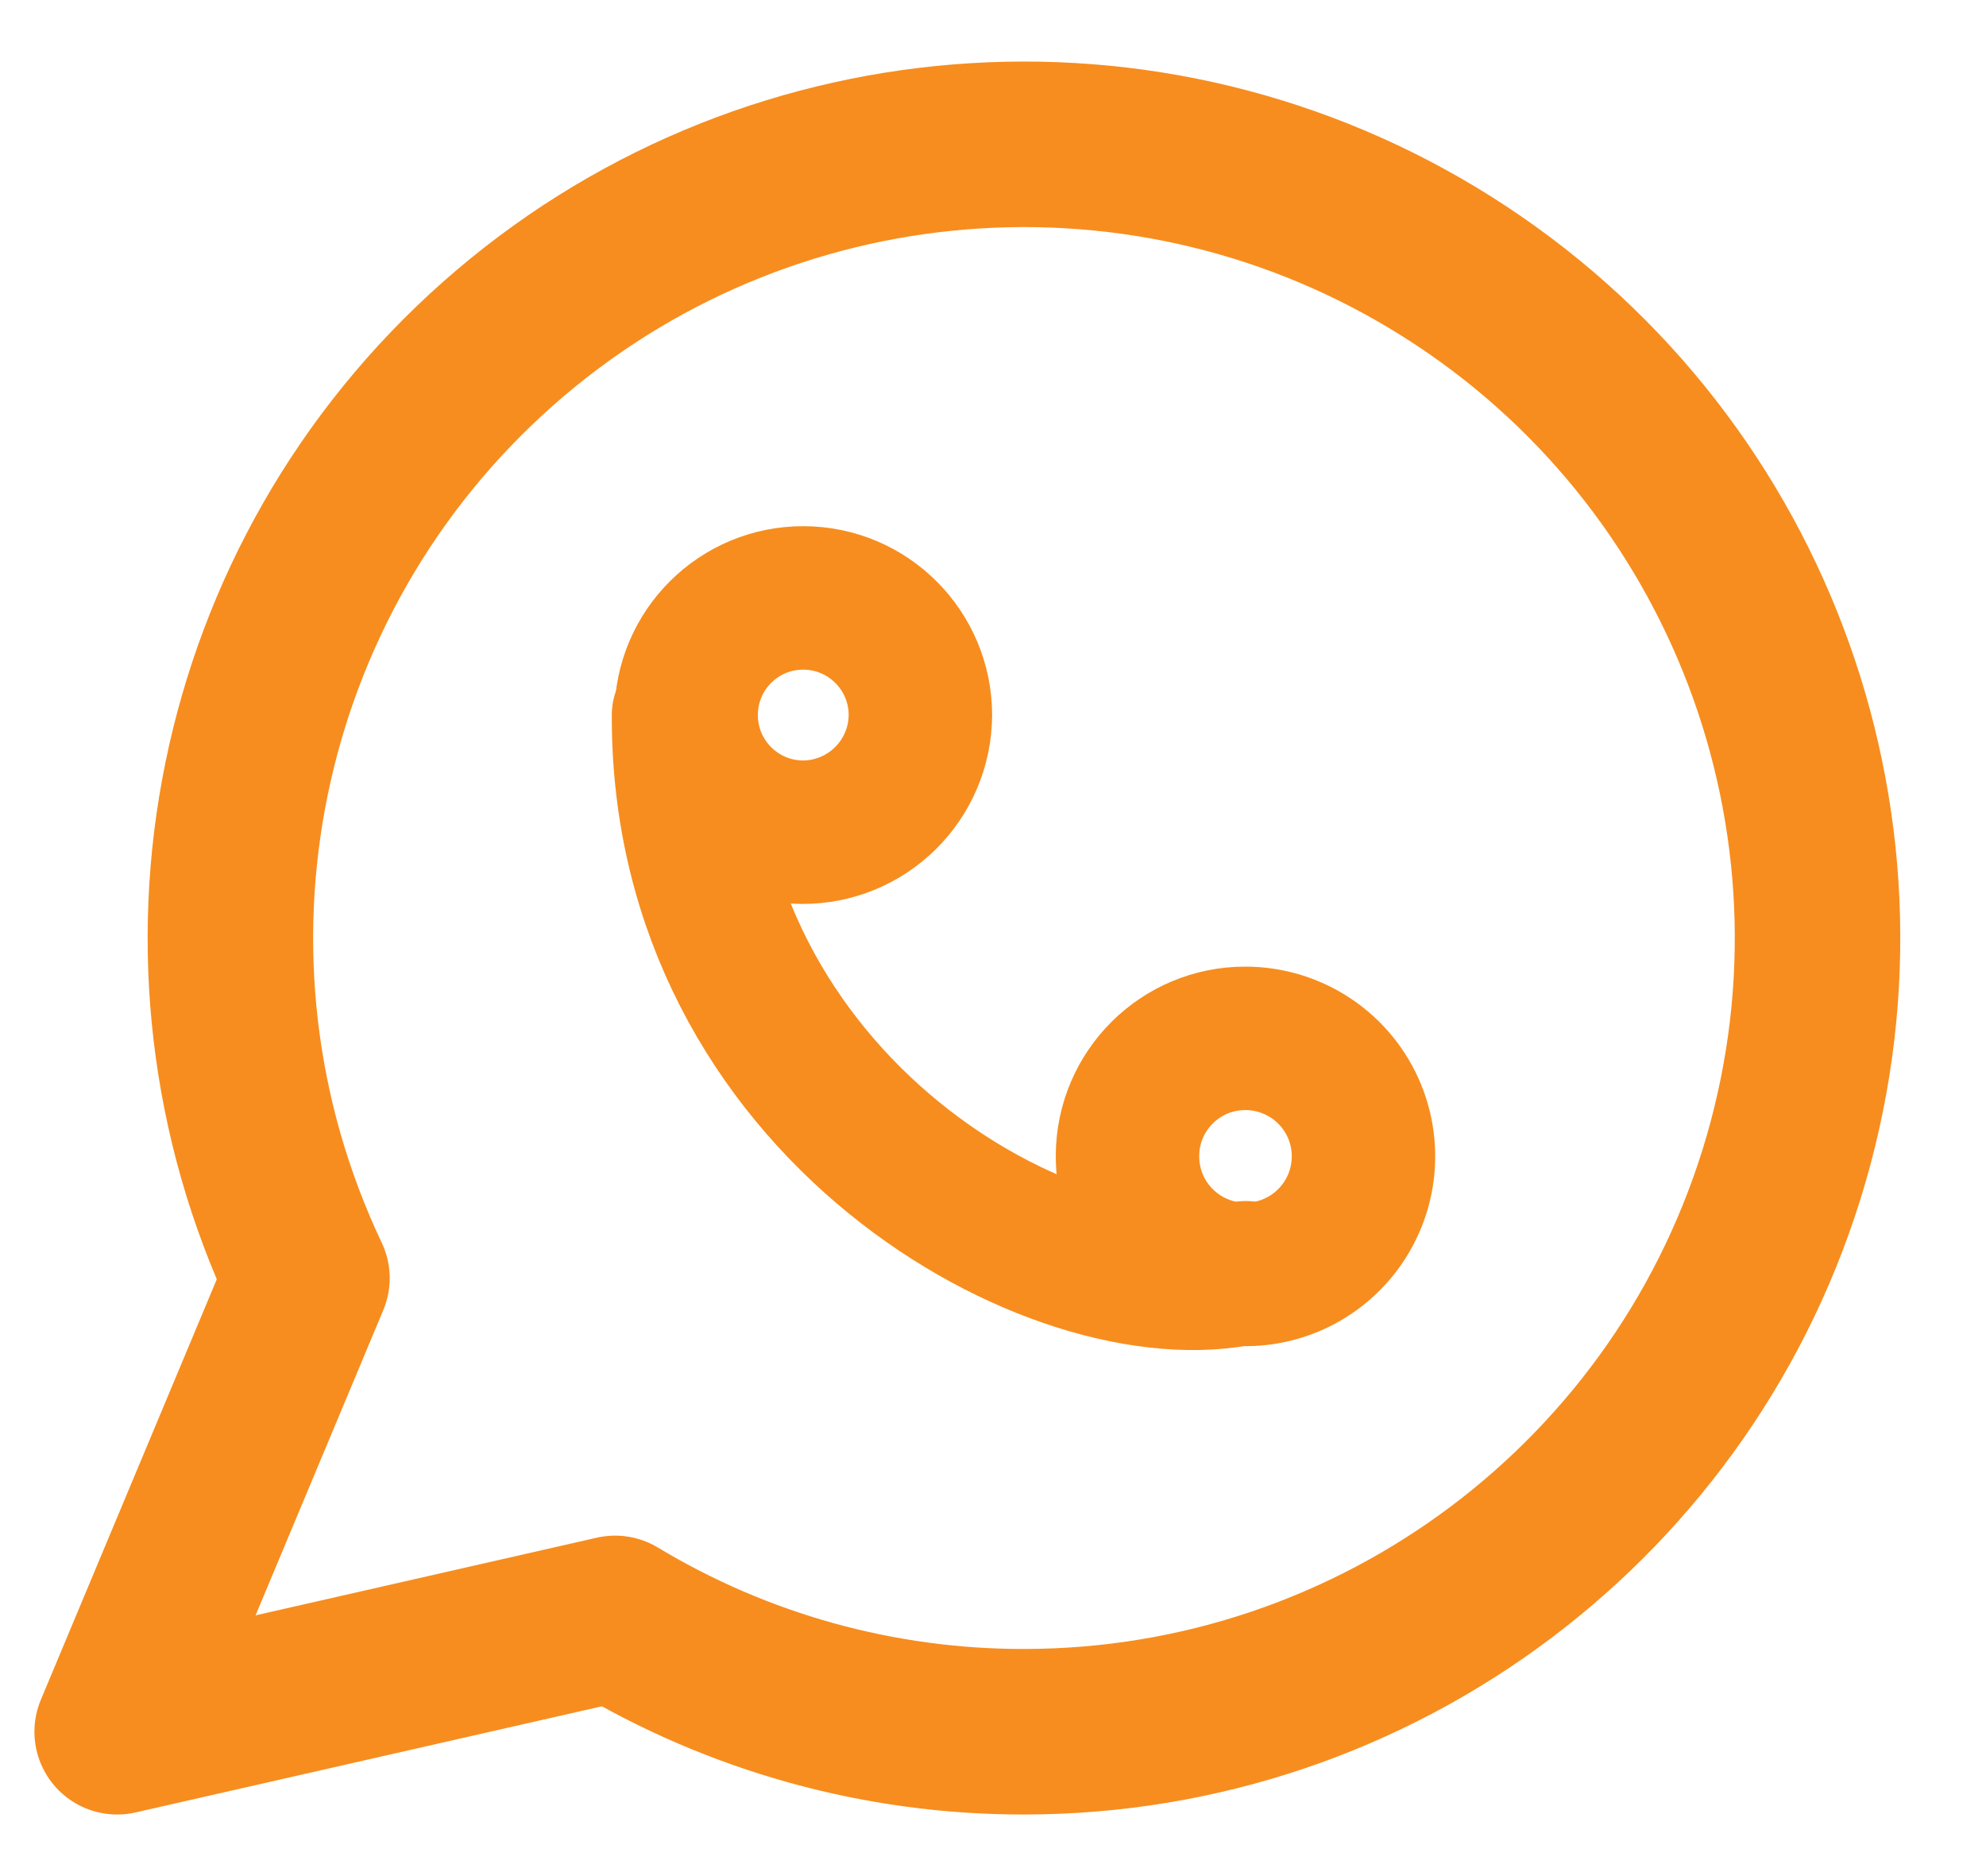
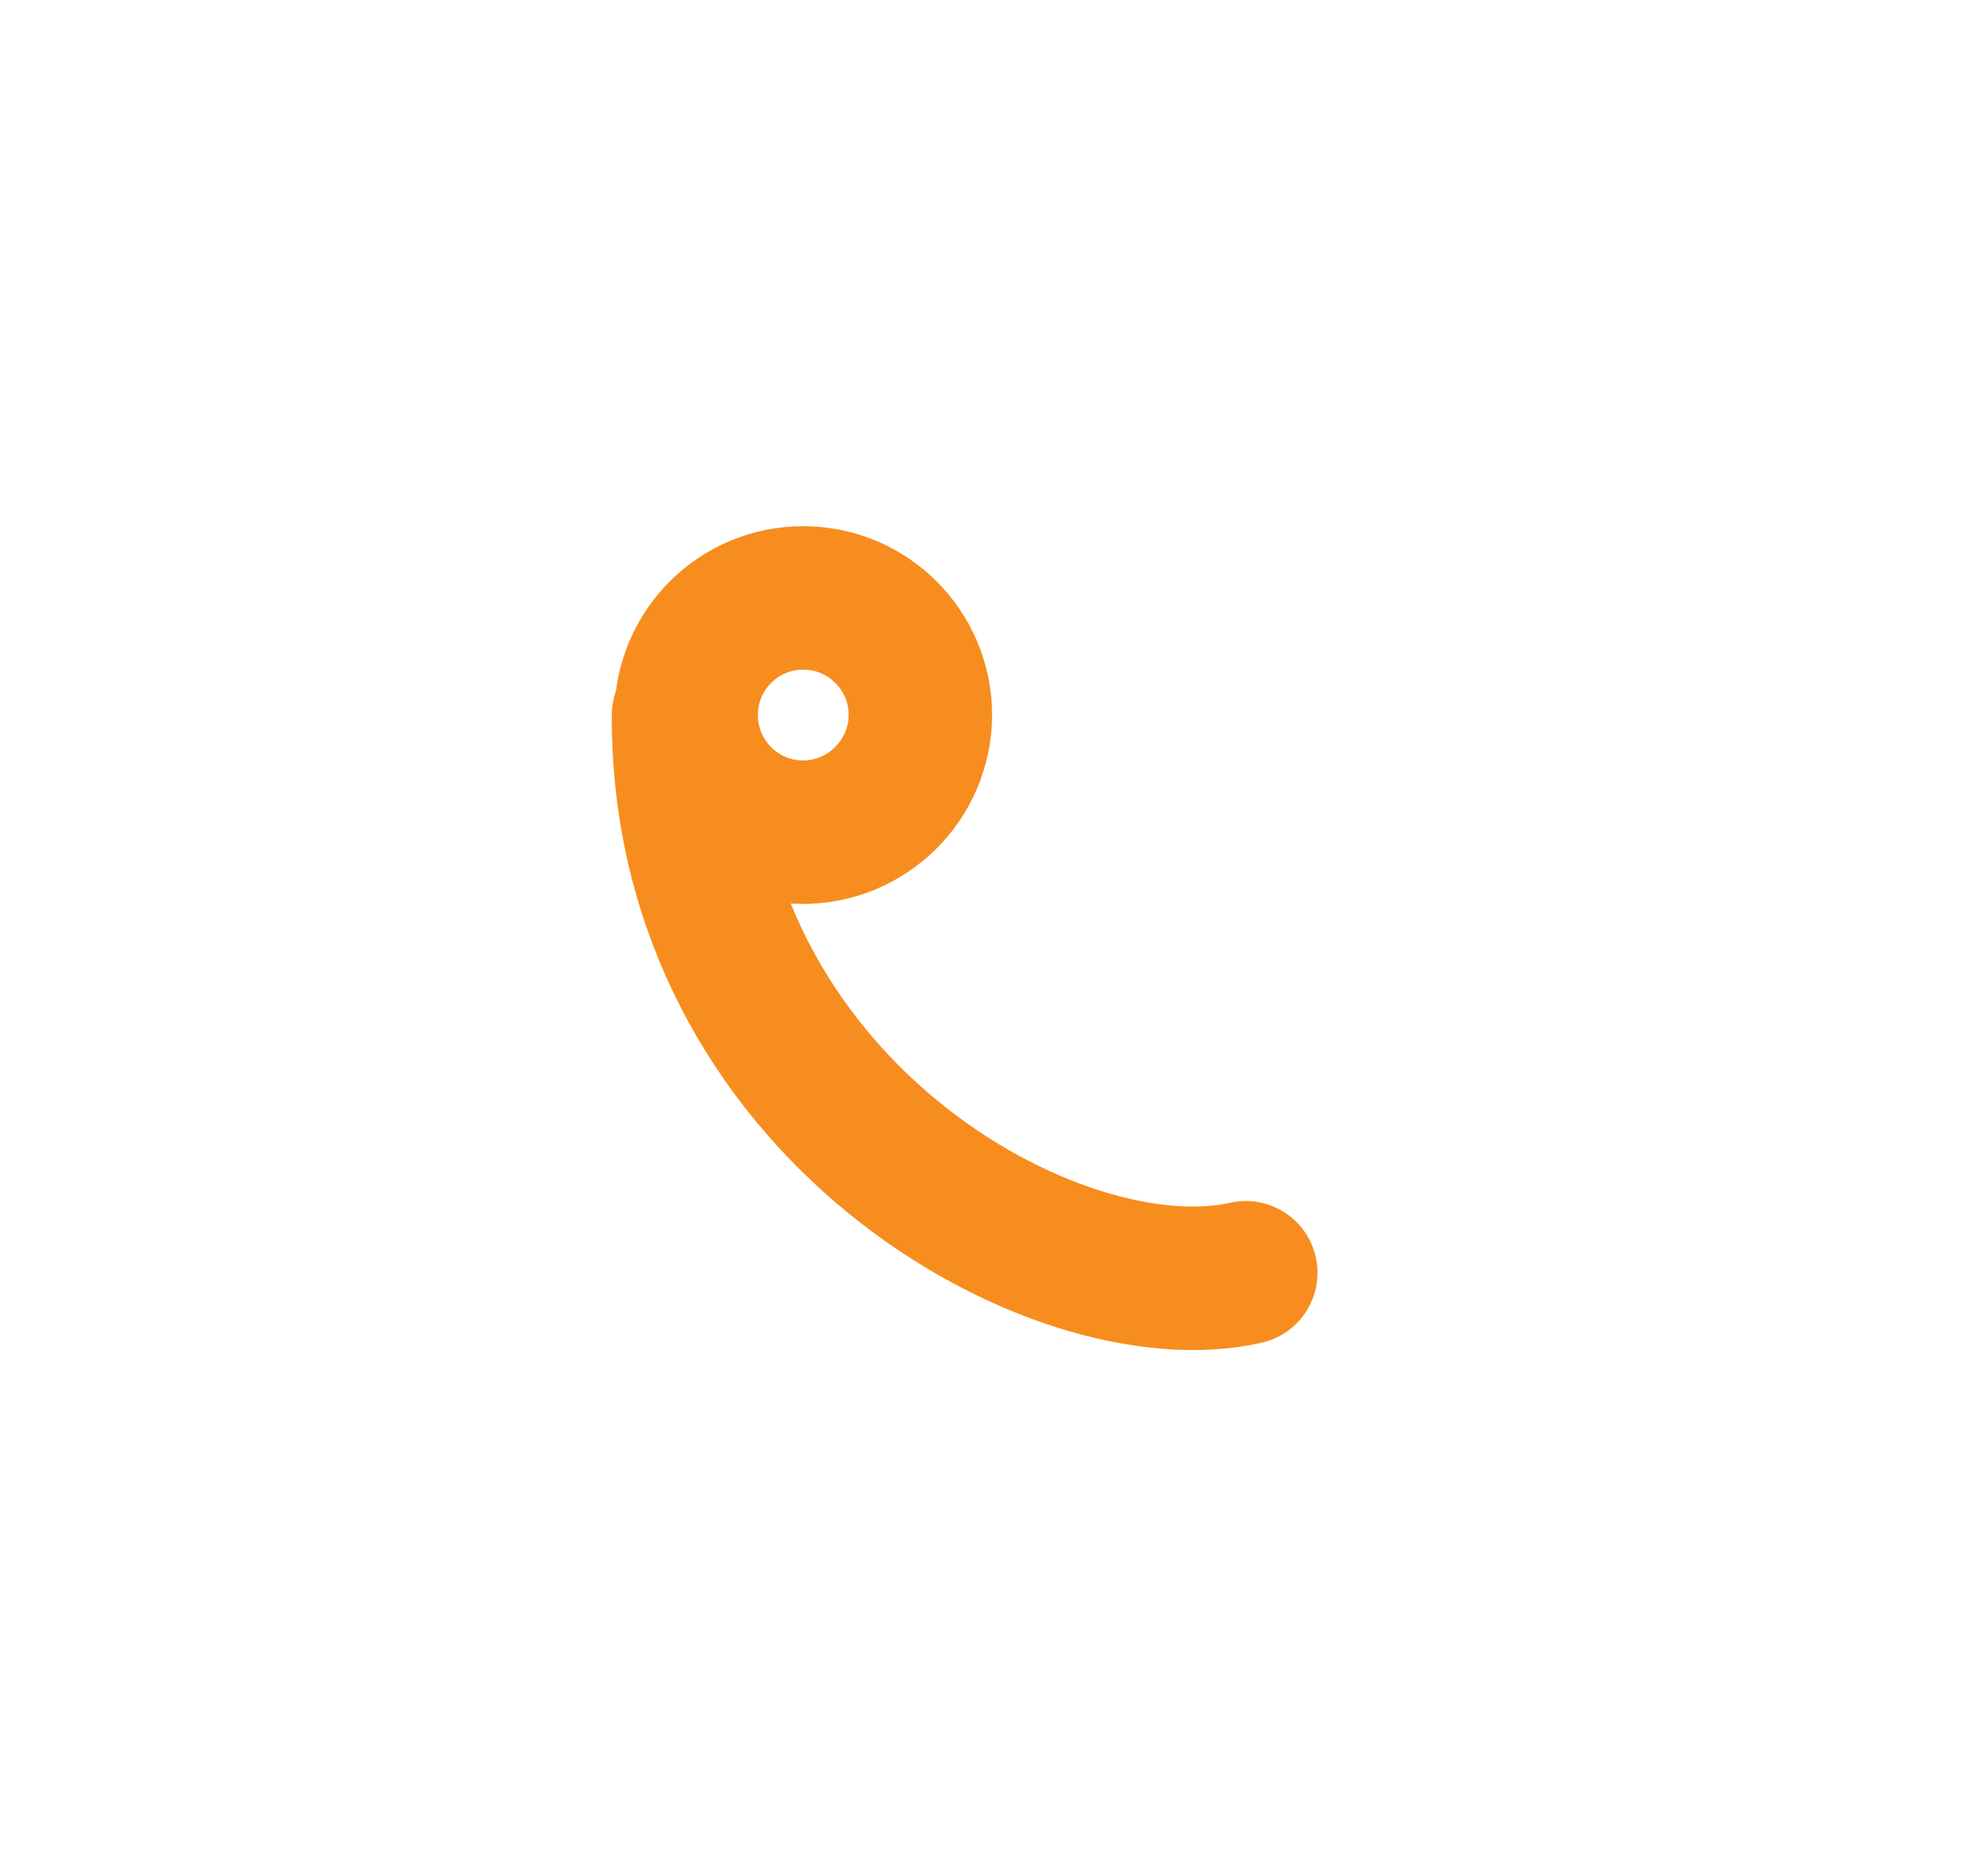
<svg xmlns="http://www.w3.org/2000/svg" width="18" height="17" viewBox="0 0 18 17" fill="none">
-   <path fill-rule="evenodd" clip-rule="evenodd" d="M9.282 15.692C12.483 15.691 15.299 13.575 16.189 10.5C17.079 7.425 15.83 4.132 13.124 2.421C10.419 0.71 6.908 0.994 4.512 3.116C2.115 5.239 1.411 8.69 2.782 11.582L1.062 15.692L5.575 14.665C6.694 15.339 7.976 15.694 9.282 15.692Z" stroke="#F78D1E" stroke-width="1.5" stroke-linecap="round" stroke-linejoin="round" />
  <path fill-rule="evenodd" clip-rule="evenodd" d="M7.271 7.541C6.686 7.536 6.215 7.058 6.219 6.473C6.222 5.888 6.698 5.416 7.283 5.418C7.868 5.42 8.341 5.894 8.342 6.479C8.339 7.068 7.86 7.543 7.271 7.541Z" stroke="#F78D1E" stroke-width="1.3" stroke-linecap="round" stroke-linejoin="round" />
-   <path fill-rule="evenodd" clip-rule="evenodd" d="M10.219 10.471C10.216 10.904 10.474 11.296 10.873 11.464C11.272 11.633 11.734 11.543 12.041 11.238C12.349 10.933 12.442 10.473 12.278 10.072C12.113 9.671 11.723 9.41 11.289 9.409C10.701 9.407 10.222 9.882 10.219 10.471Z" stroke="#F78D1E" stroke-width="1.3" stroke-linecap="round" stroke-linejoin="round" />
  <path d="M6.195 6.479C6.181 10.042 9.586 11.922 11.291 11.533" stroke="#F78D1E" stroke-width="1.3" stroke-linecap="round" />
</svg>